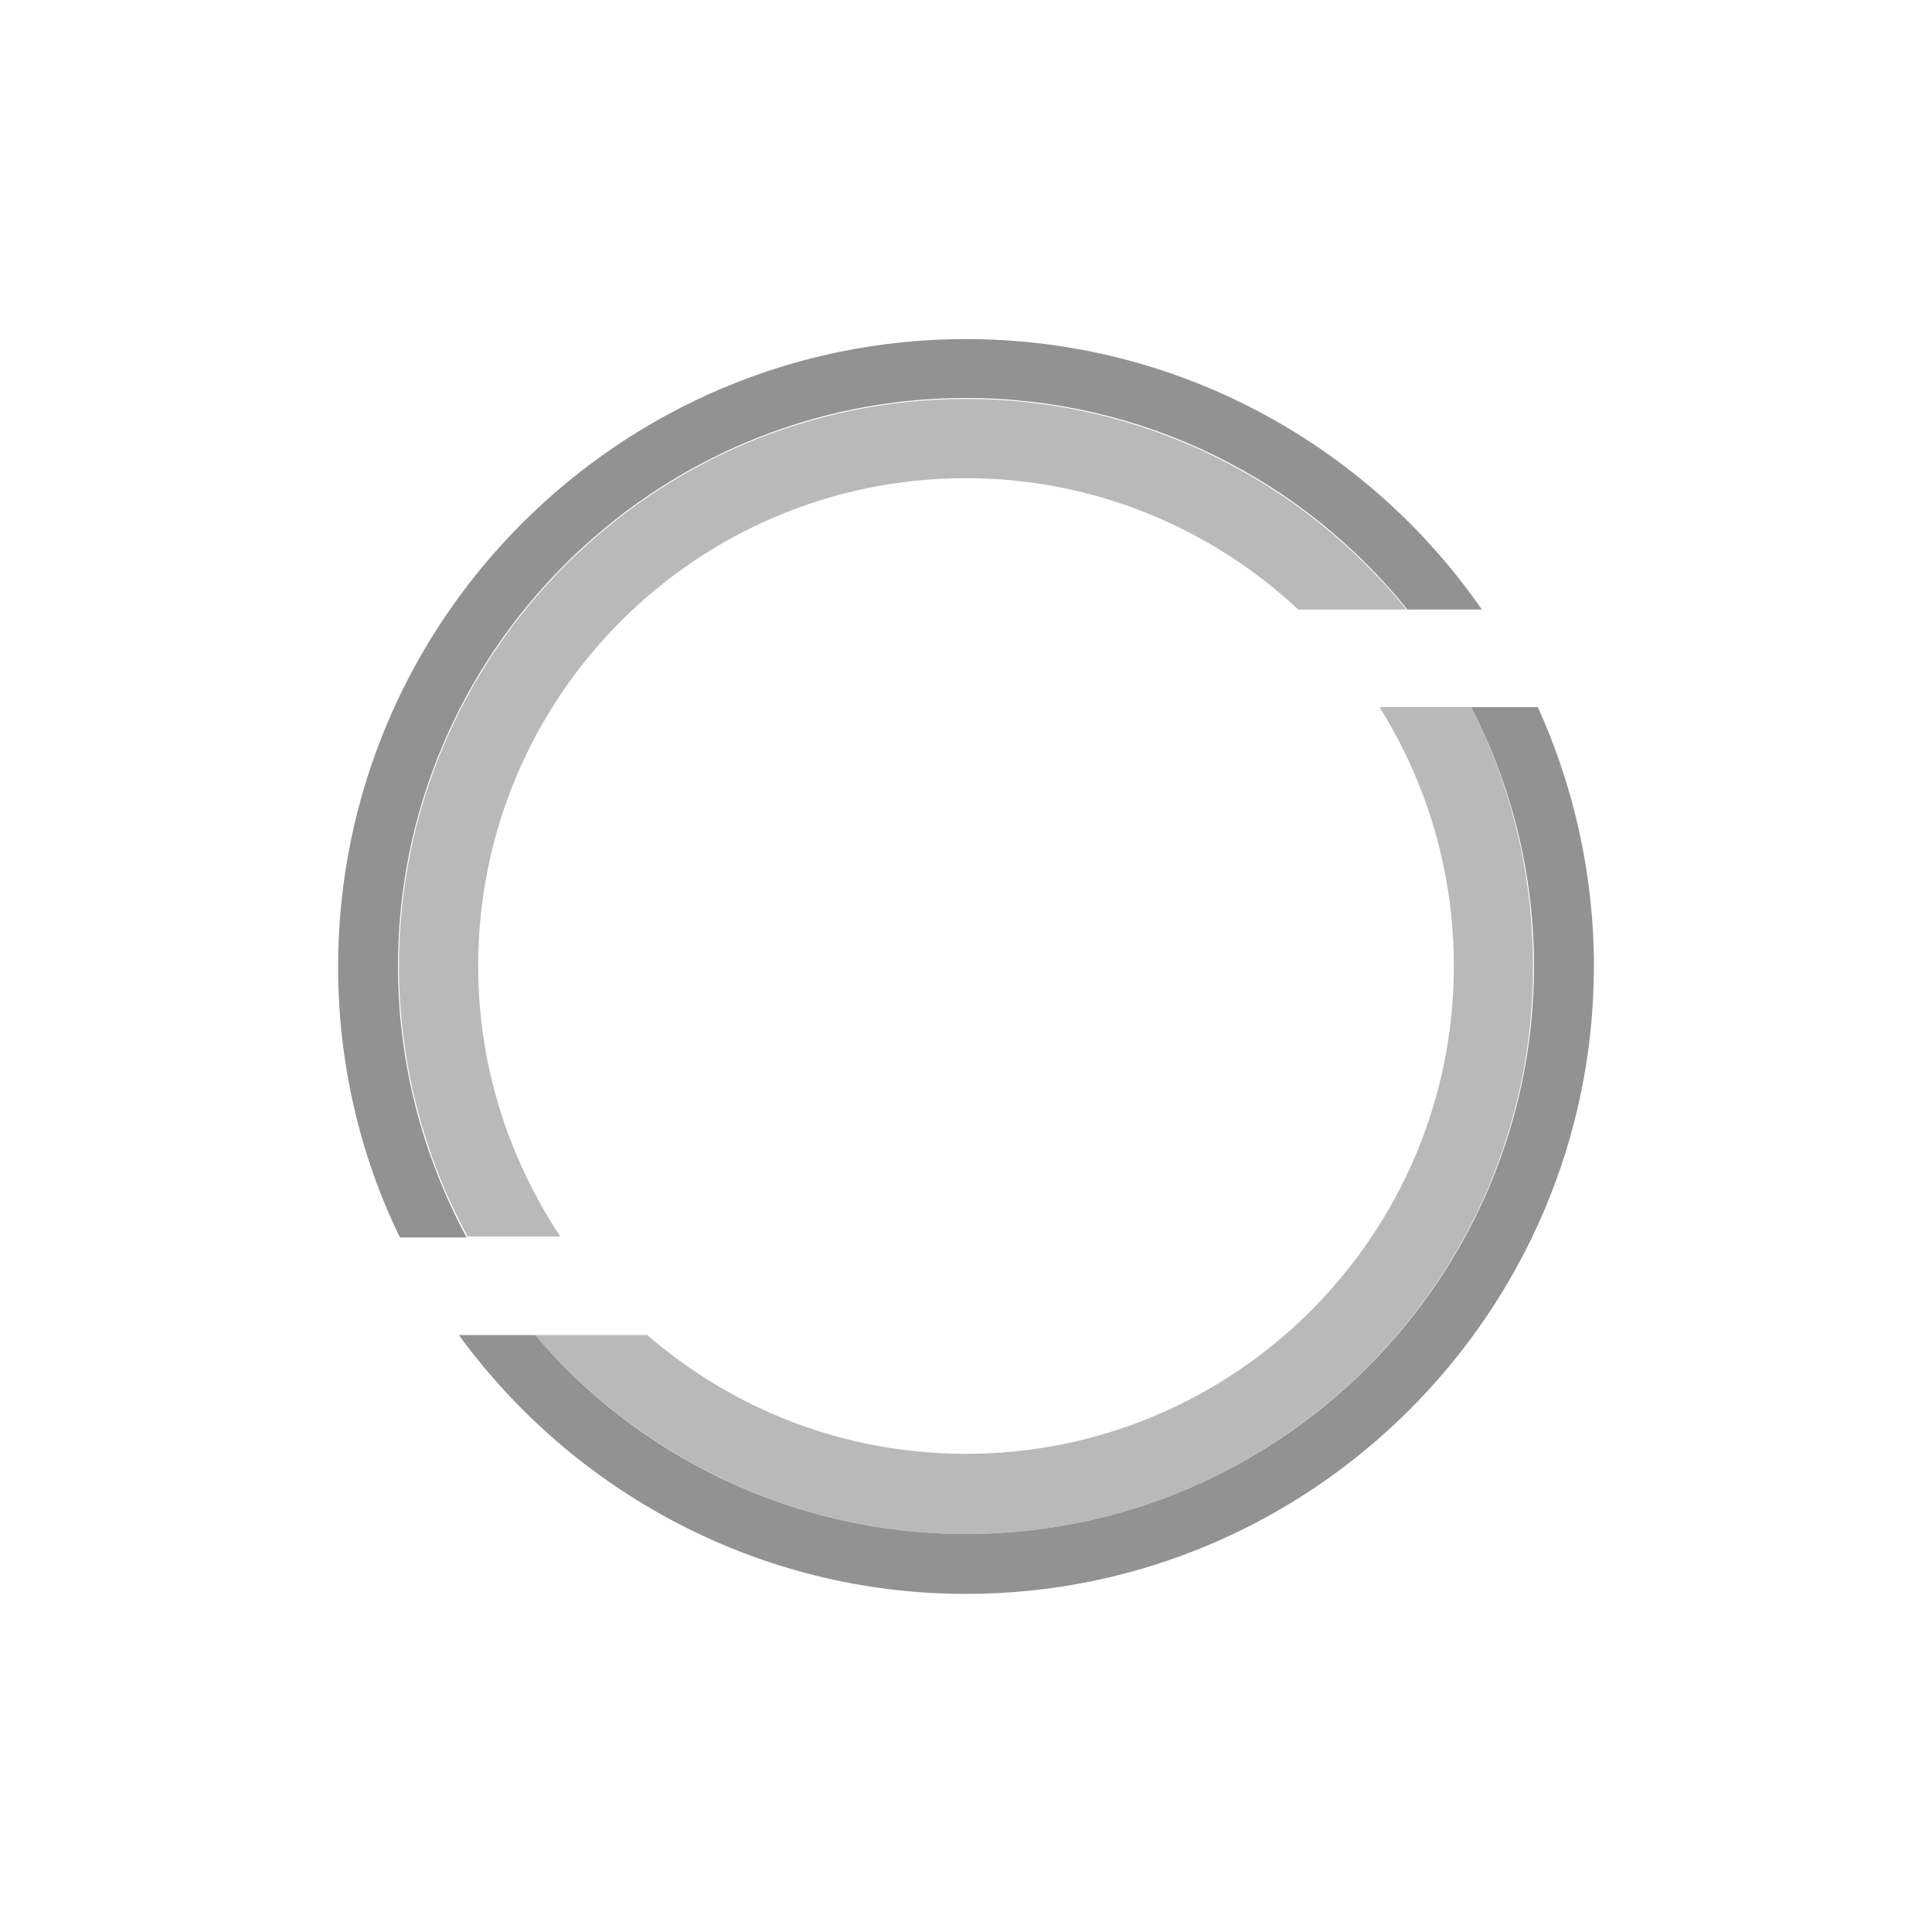
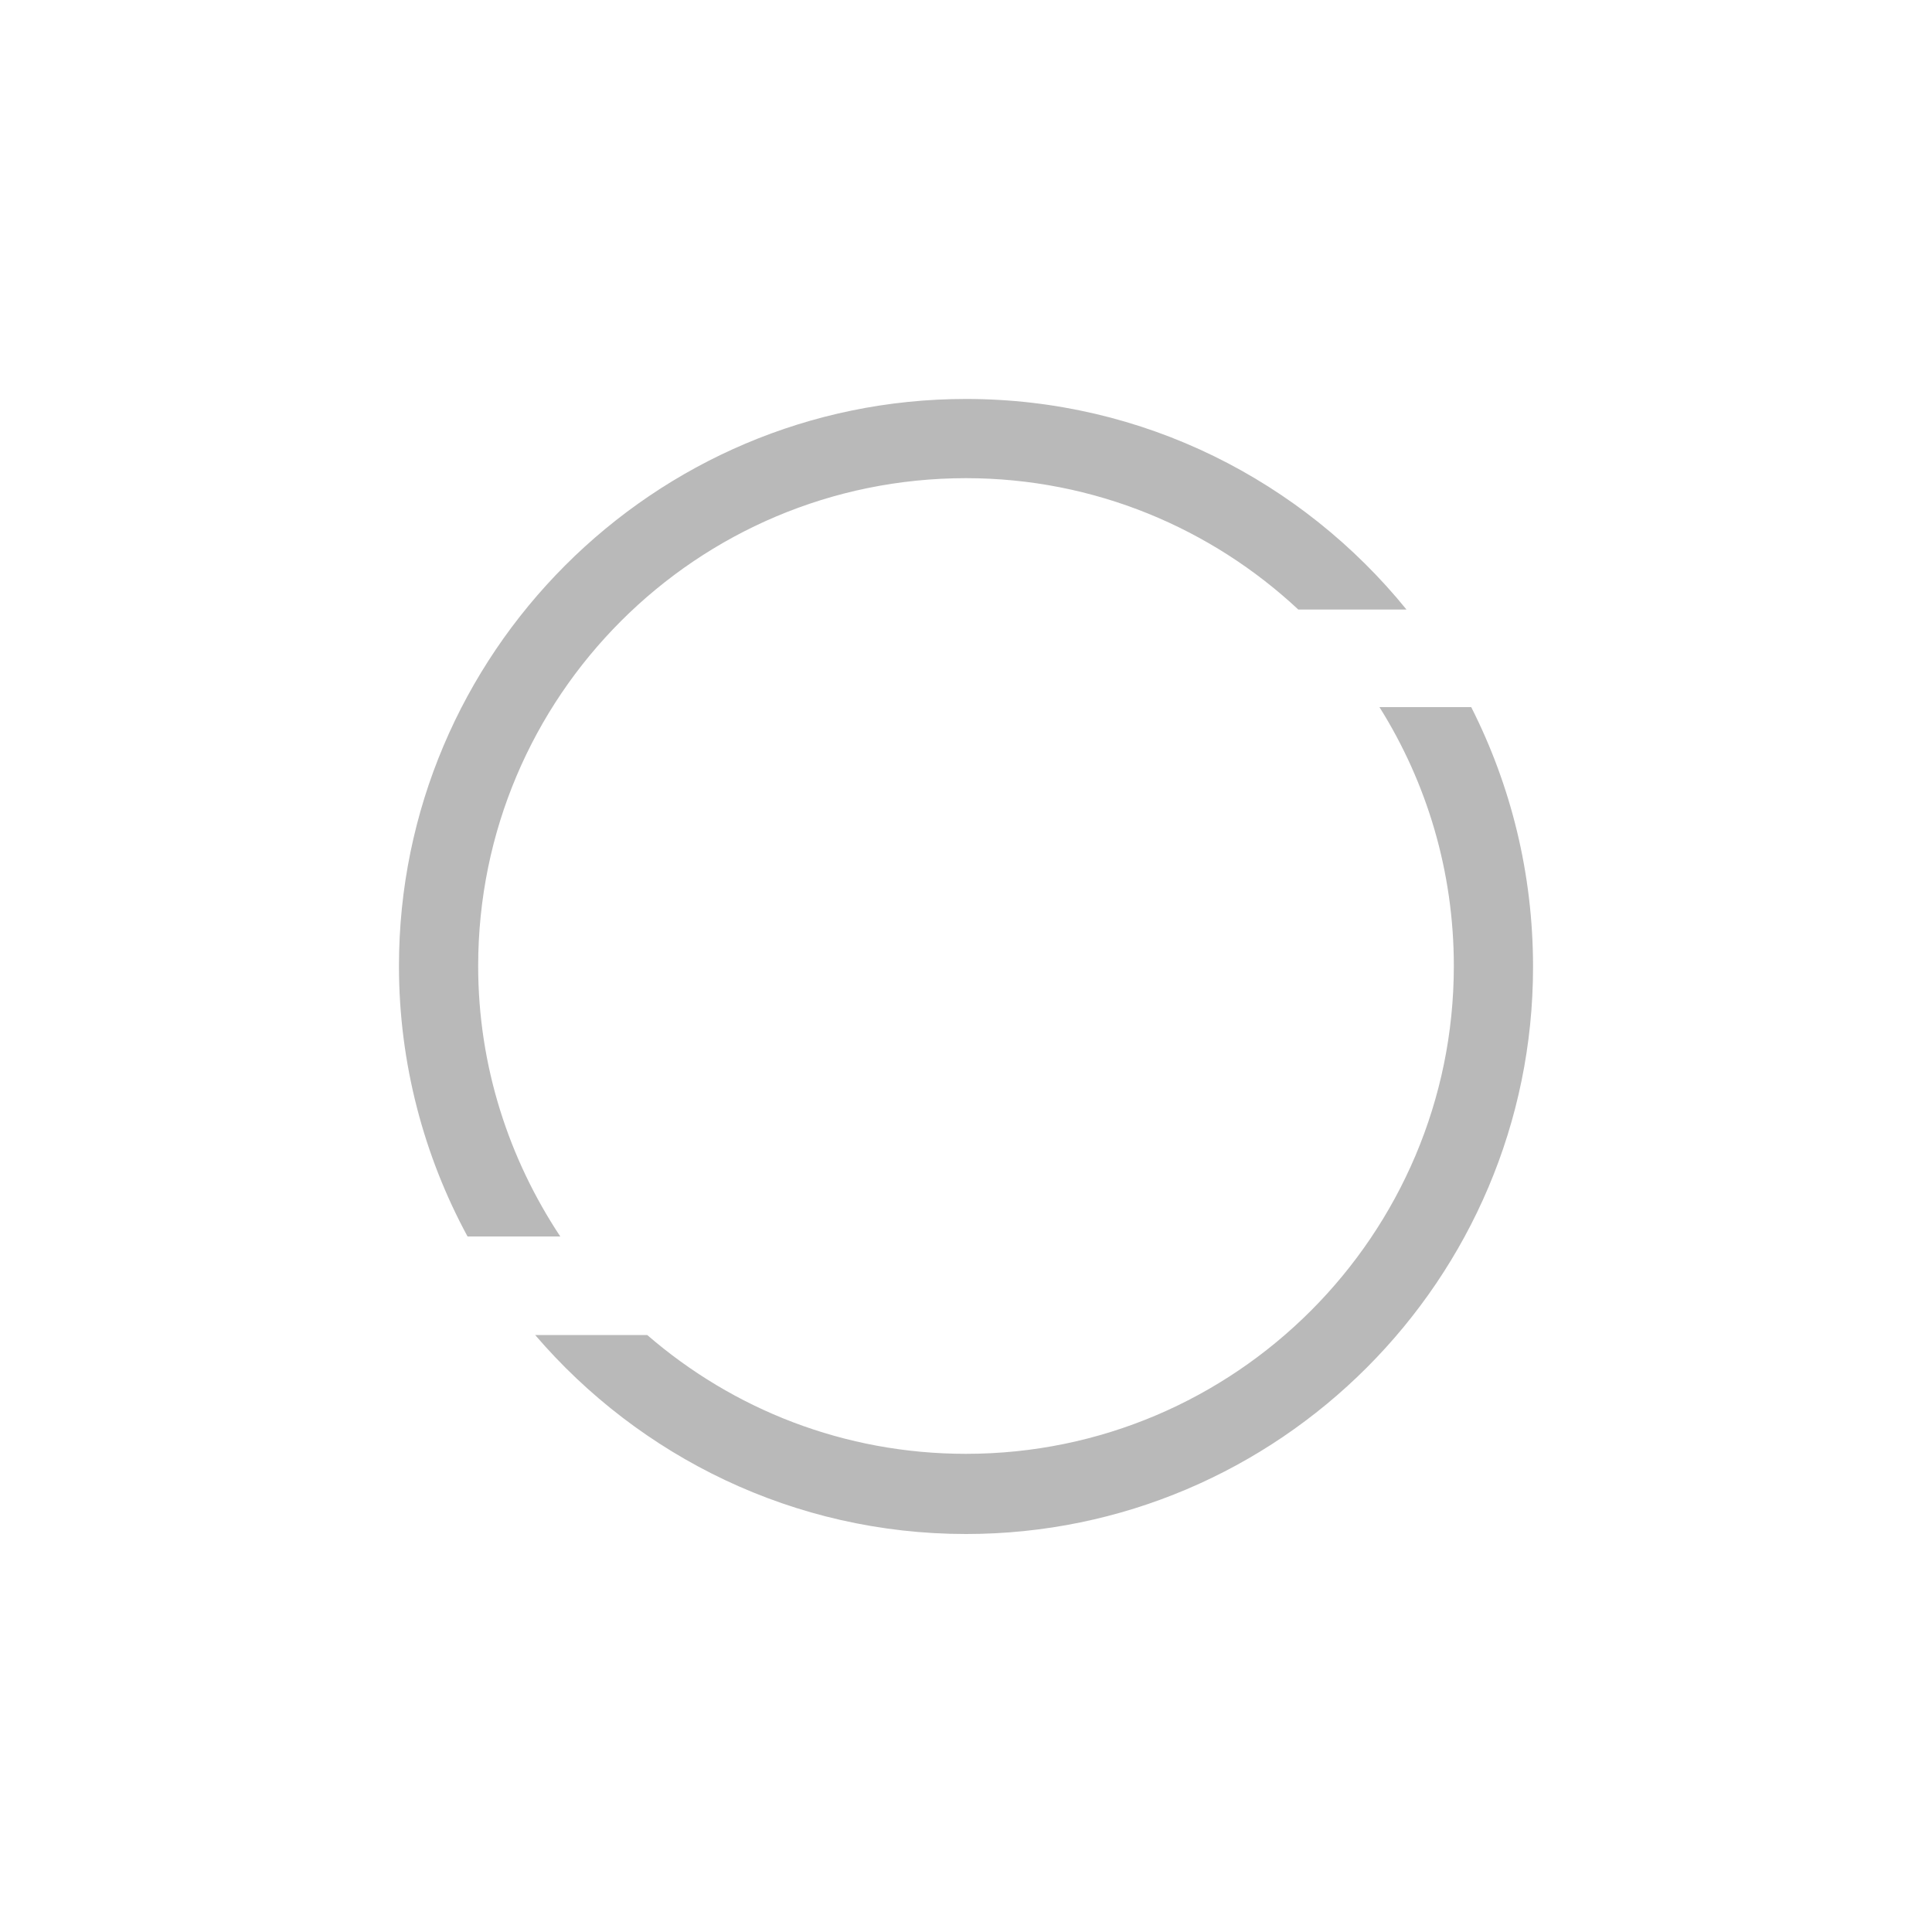
<svg xmlns="http://www.w3.org/2000/svg" version="1.1" id="Livello_1" x="0px" y="0px" viewBox="0 0 200 200" style="enable-background:new 0 0 200 200;" xml:space="preserve">
  <g>
    <g>
      <path style="fill:#B9B9B9;" d="M152.3,73.2h-9.5c4.9,7.8,7.7,17,7.7,26.8c0,27.8-22.6,50.5-50.5,50.5c-12.6,0-24.1-4.6-33-12.3H55.4    c10.8,12.6,26.8,20.6,44.6,20.6c32.4,0,58.7-26.4,58.7-58.7C158.7,90.4,156.4,81.3,152.3,73.2z M49.5,100    c0-27.9,22.6-50.5,50.5-50.5c13.3,0,25.4,5.2,34.4,13.6h11.2c-10.8-13.3-27.2-21.8-45.6-21.8c-32.4,0-58.7,26.4-58.7,58.7    c0,10.1,2.6,19.7,7.1,28H58C52.7,120,49.5,110.4,49.5,100z" />
    </g>
    <g>
-       <path style="fill:#929292;" d="M159.2,73.2h-6.9c4.1,8,6.5,17.1,6.5,26.8c0,32.4-26.4,58.8-58.8,58.8c-17.8,0-33.9-8-44.6-20.6h-7.9    c11.8,16.2,31,26.8,52.5,26.8c35.8,0,65-29.2,65-65C165,90.5,162.9,81.4,159.2,73.2z M41.2,100c0-32.4,26.4-58.8,58.8-58.8    c18.4,0,34.9,8.5,45.7,21.9h7.7c-11.7-16.9-31.3-28-53.4-28c-35.8,0-65,29.1-65,65c0,10,2.3,19.6,6.4,28h6.9    C43.8,119.7,41.2,110.2,41.2,100z" />
-     </g>
+       </g>
  </g>
</svg>